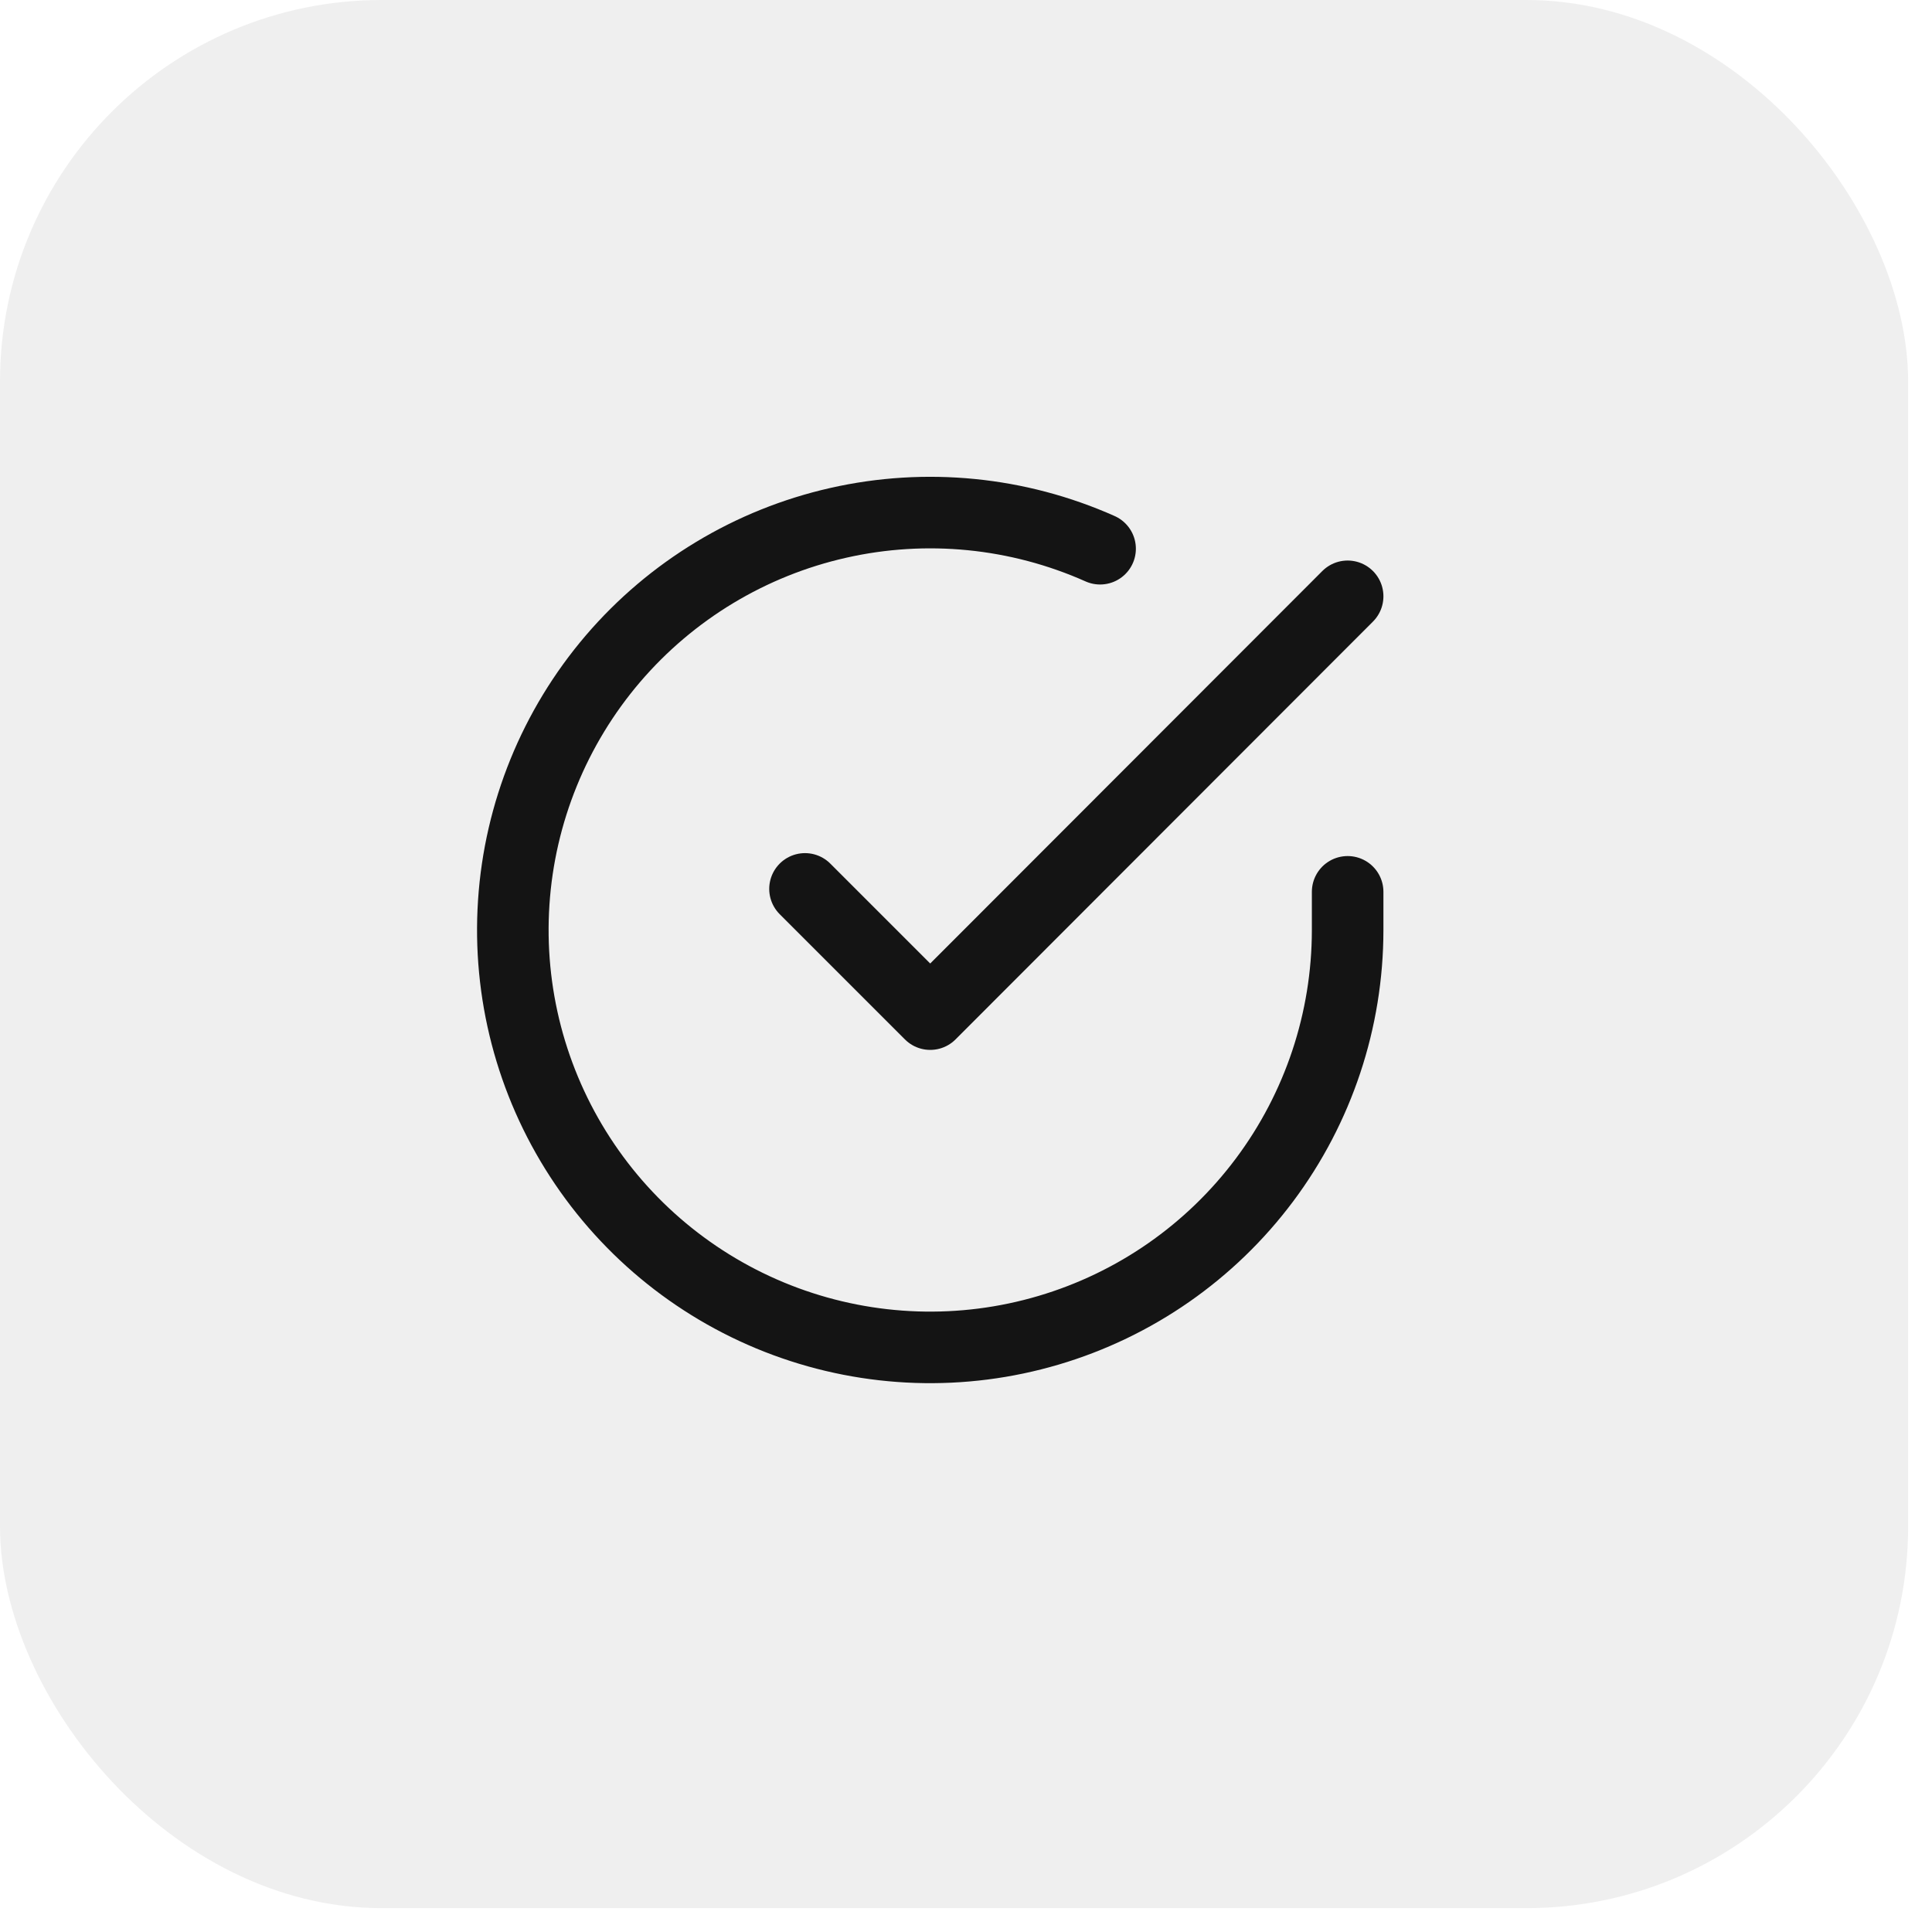
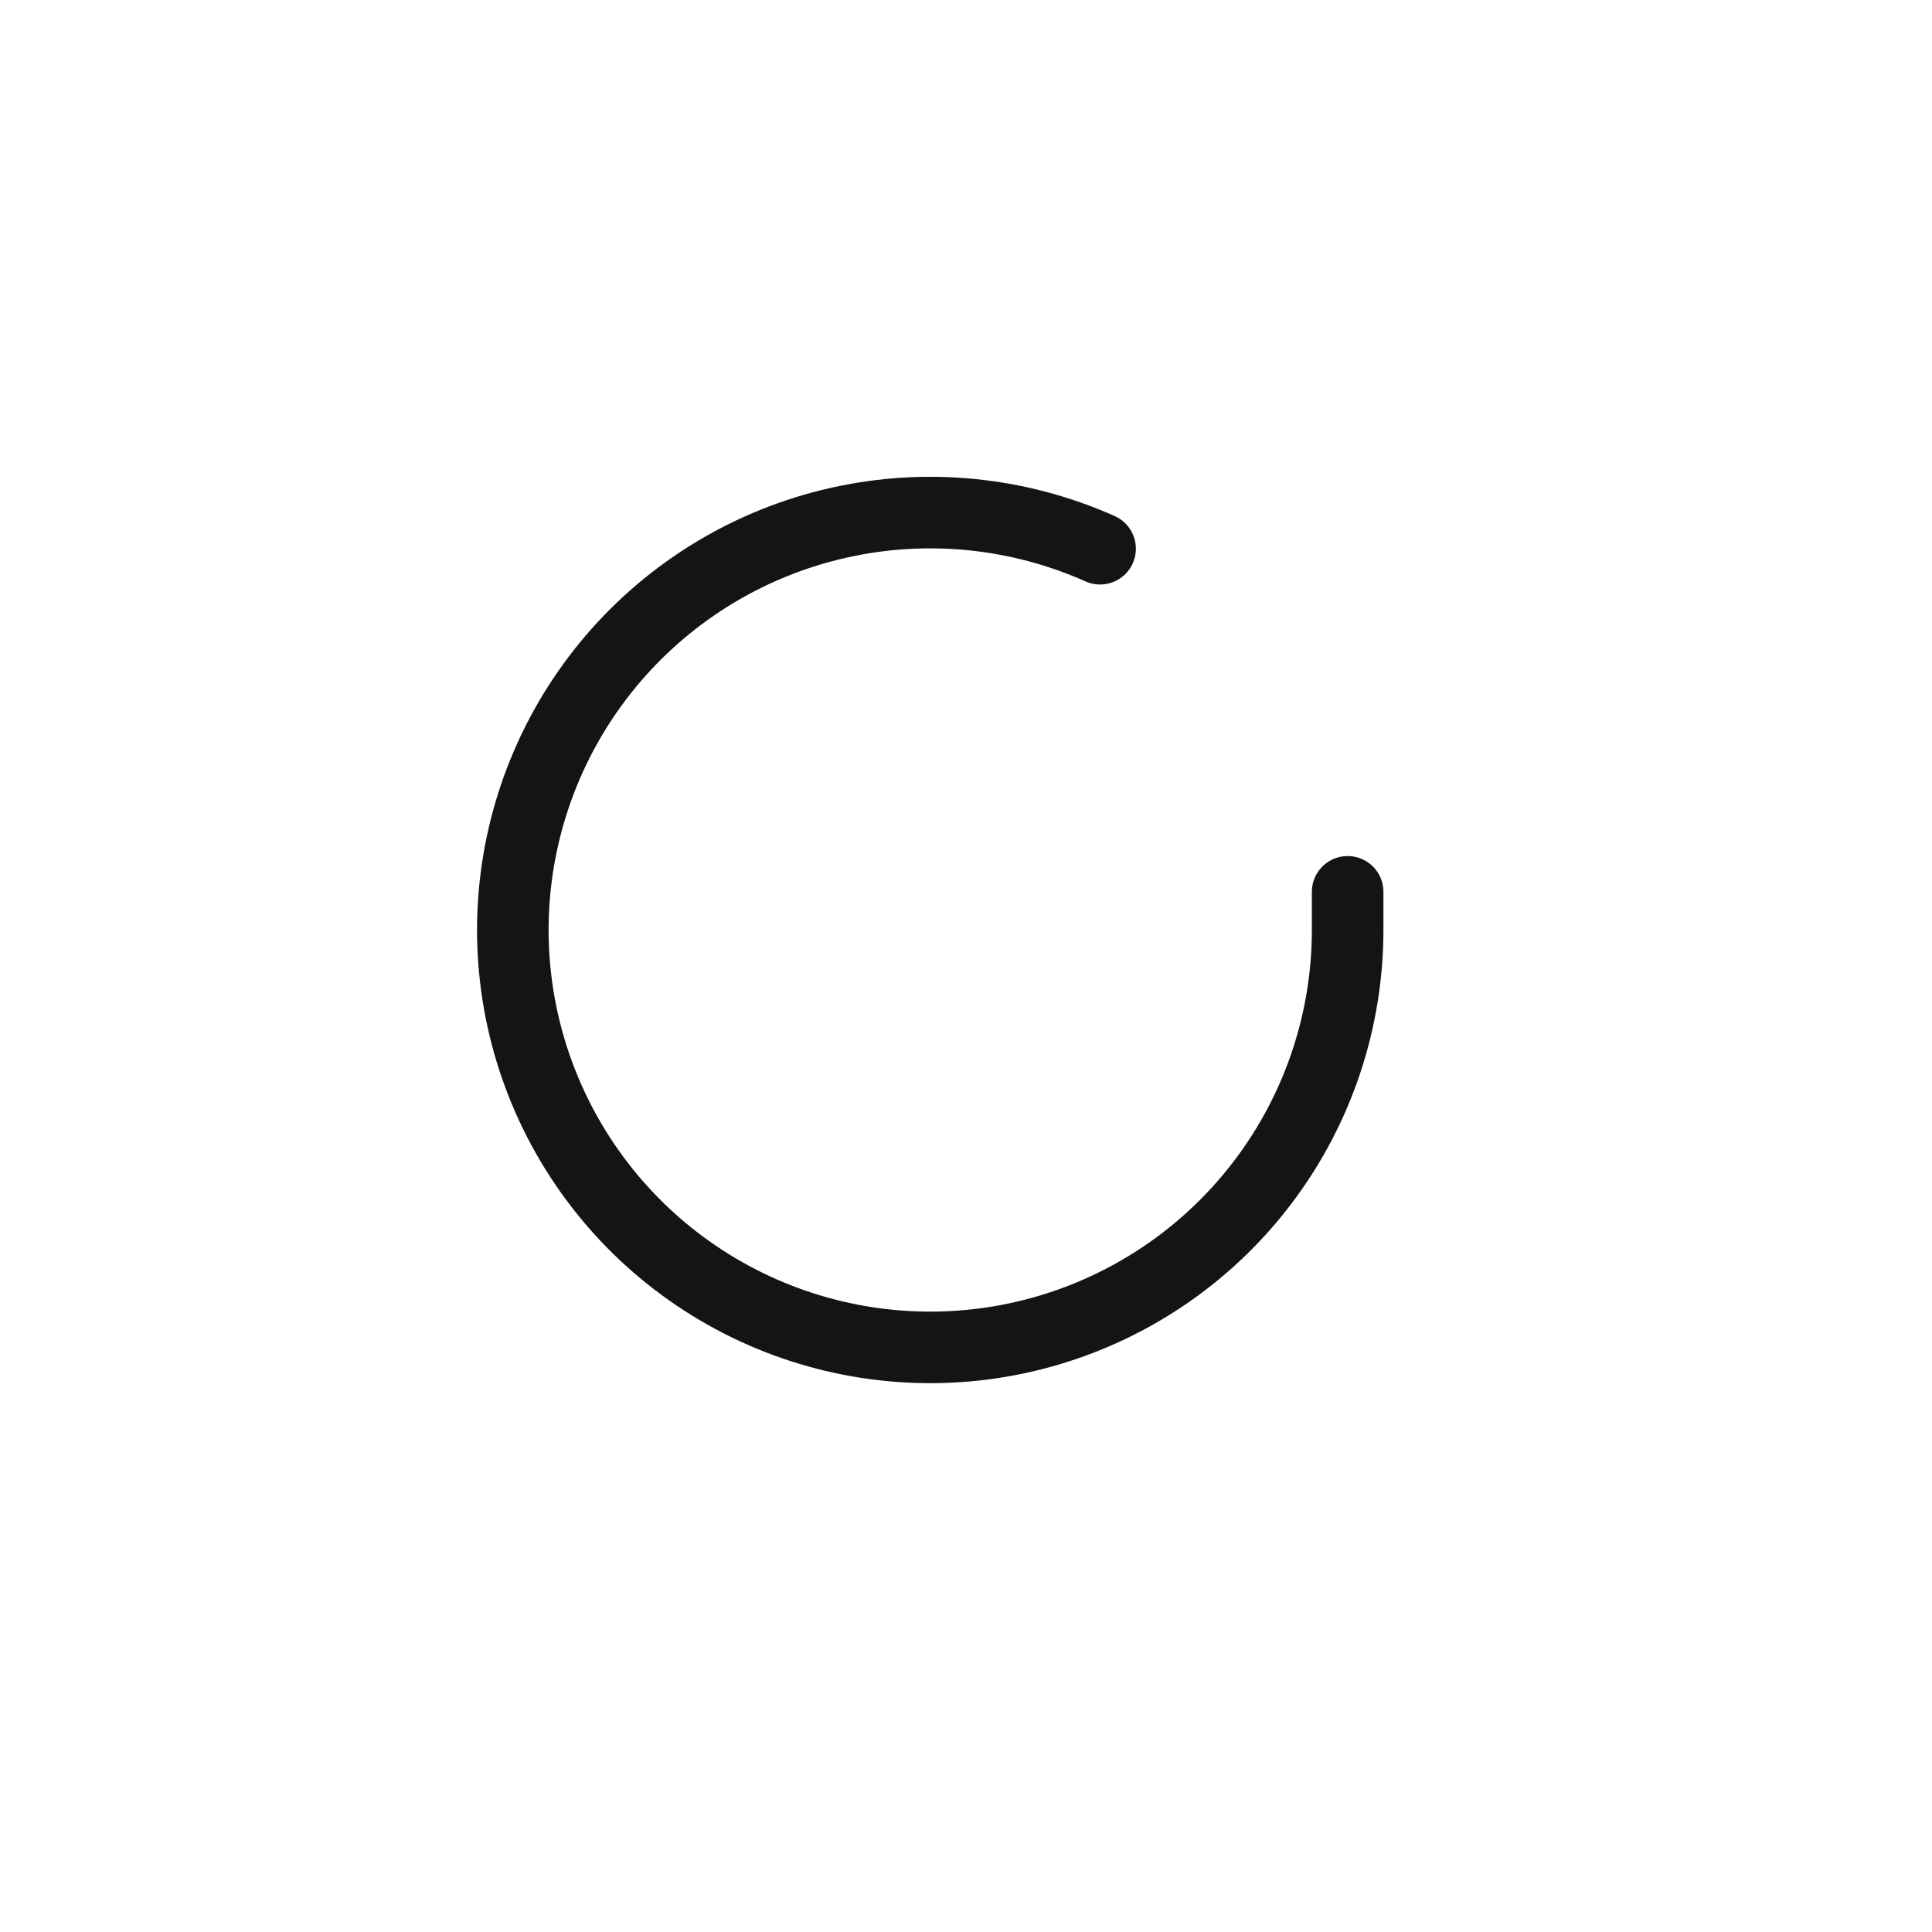
<svg xmlns="http://www.w3.org/2000/svg" width="54" height="54" viewBox="0 0 54 54" fill="none">
-   <rect width="53.333" height="53.333" rx="10.667" fill="#141414" fill-opacity="0.07" />
  <path d="M37.667 24.927V26C37.665 28.516 36.851 30.964 35.344 32.979C33.838 34.994 31.721 36.468 29.308 37.181C26.895 37.895 24.317 37.809 21.957 36.937C19.597 36.065 17.582 34.454 16.213 32.343C14.844 30.233 14.193 27.736 14.359 25.226C14.524 22.716 15.497 20.326 17.131 18.413C18.766 16.501 20.975 15.168 23.429 14.614C25.883 14.059 28.45 14.313 30.748 15.337" stroke="#141414" stroke-width="2" stroke-linecap="round" stroke-linejoin="round" />
-   <path d="M37.667 16.667L26 28.345L22.5 24.845" stroke="#141414" stroke-width="2" stroke-linecap="round" stroke-linejoin="round" />
</svg>